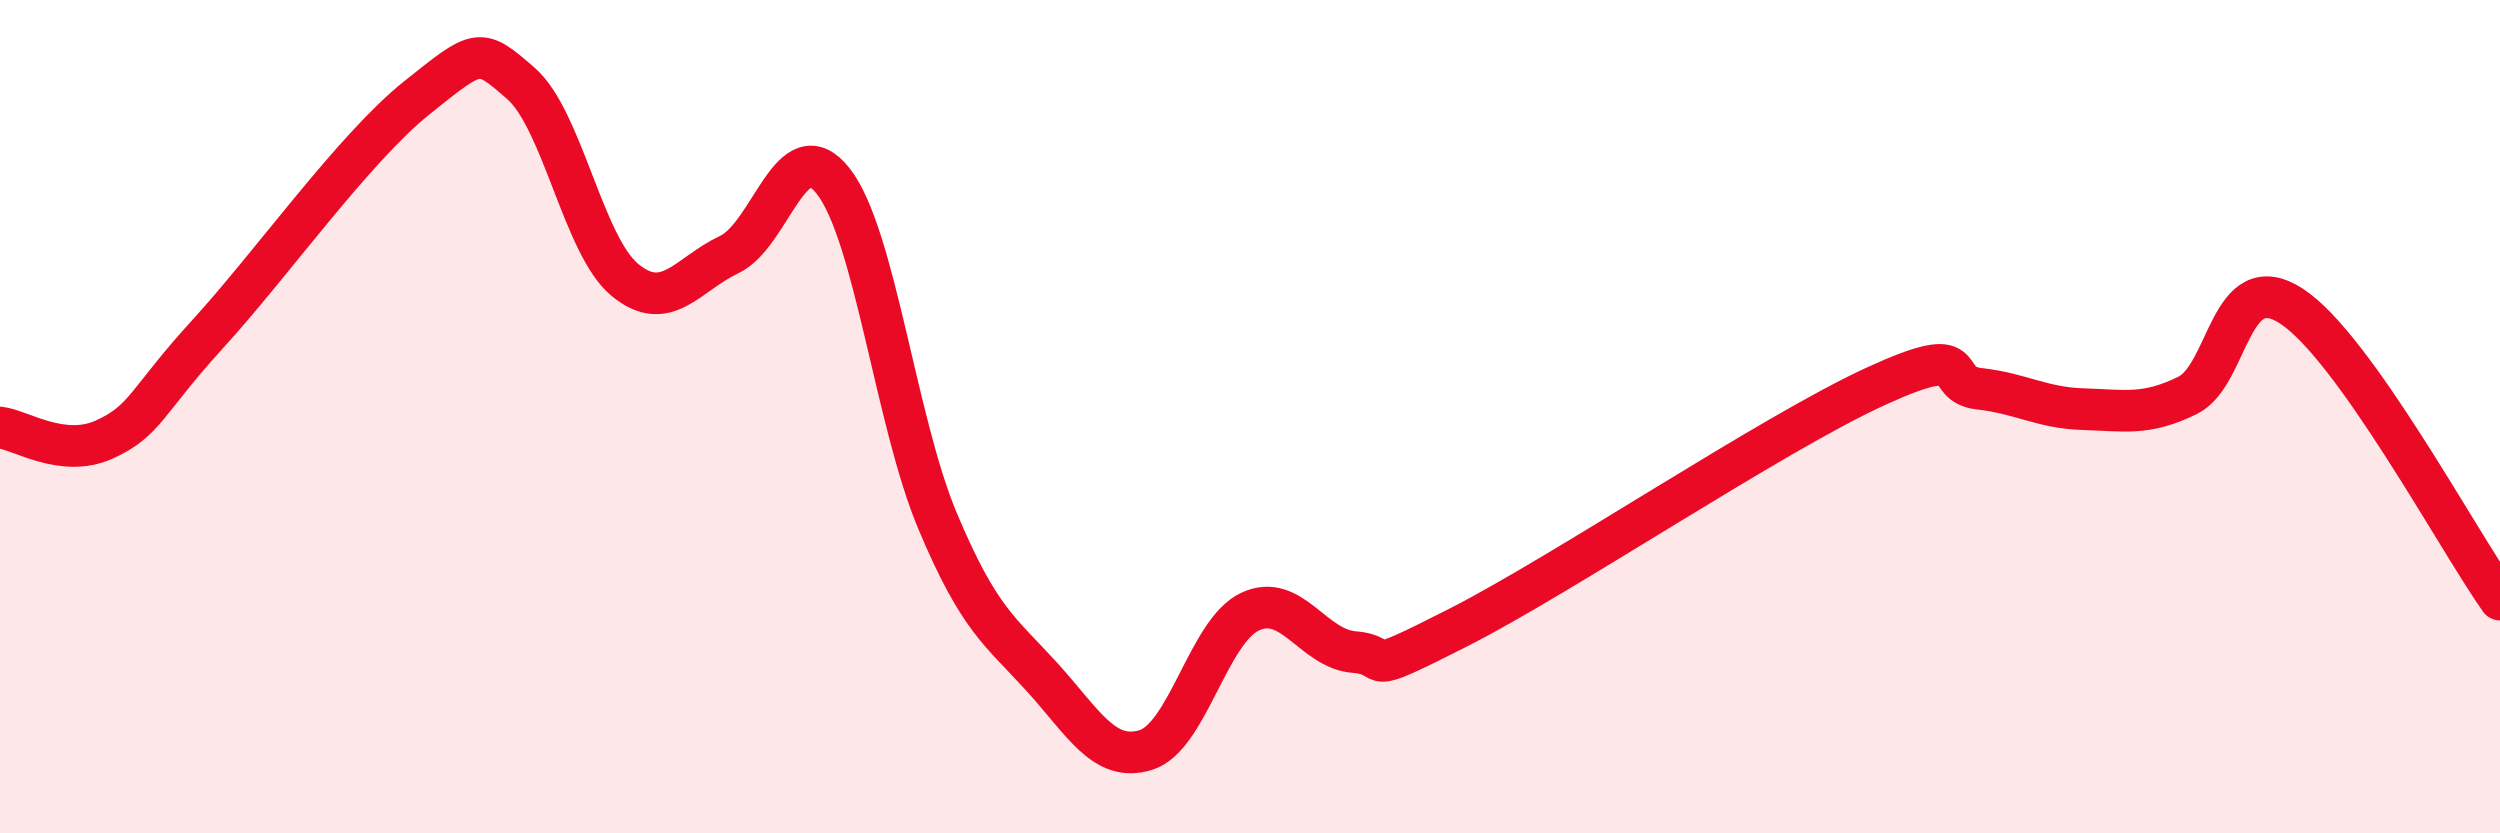
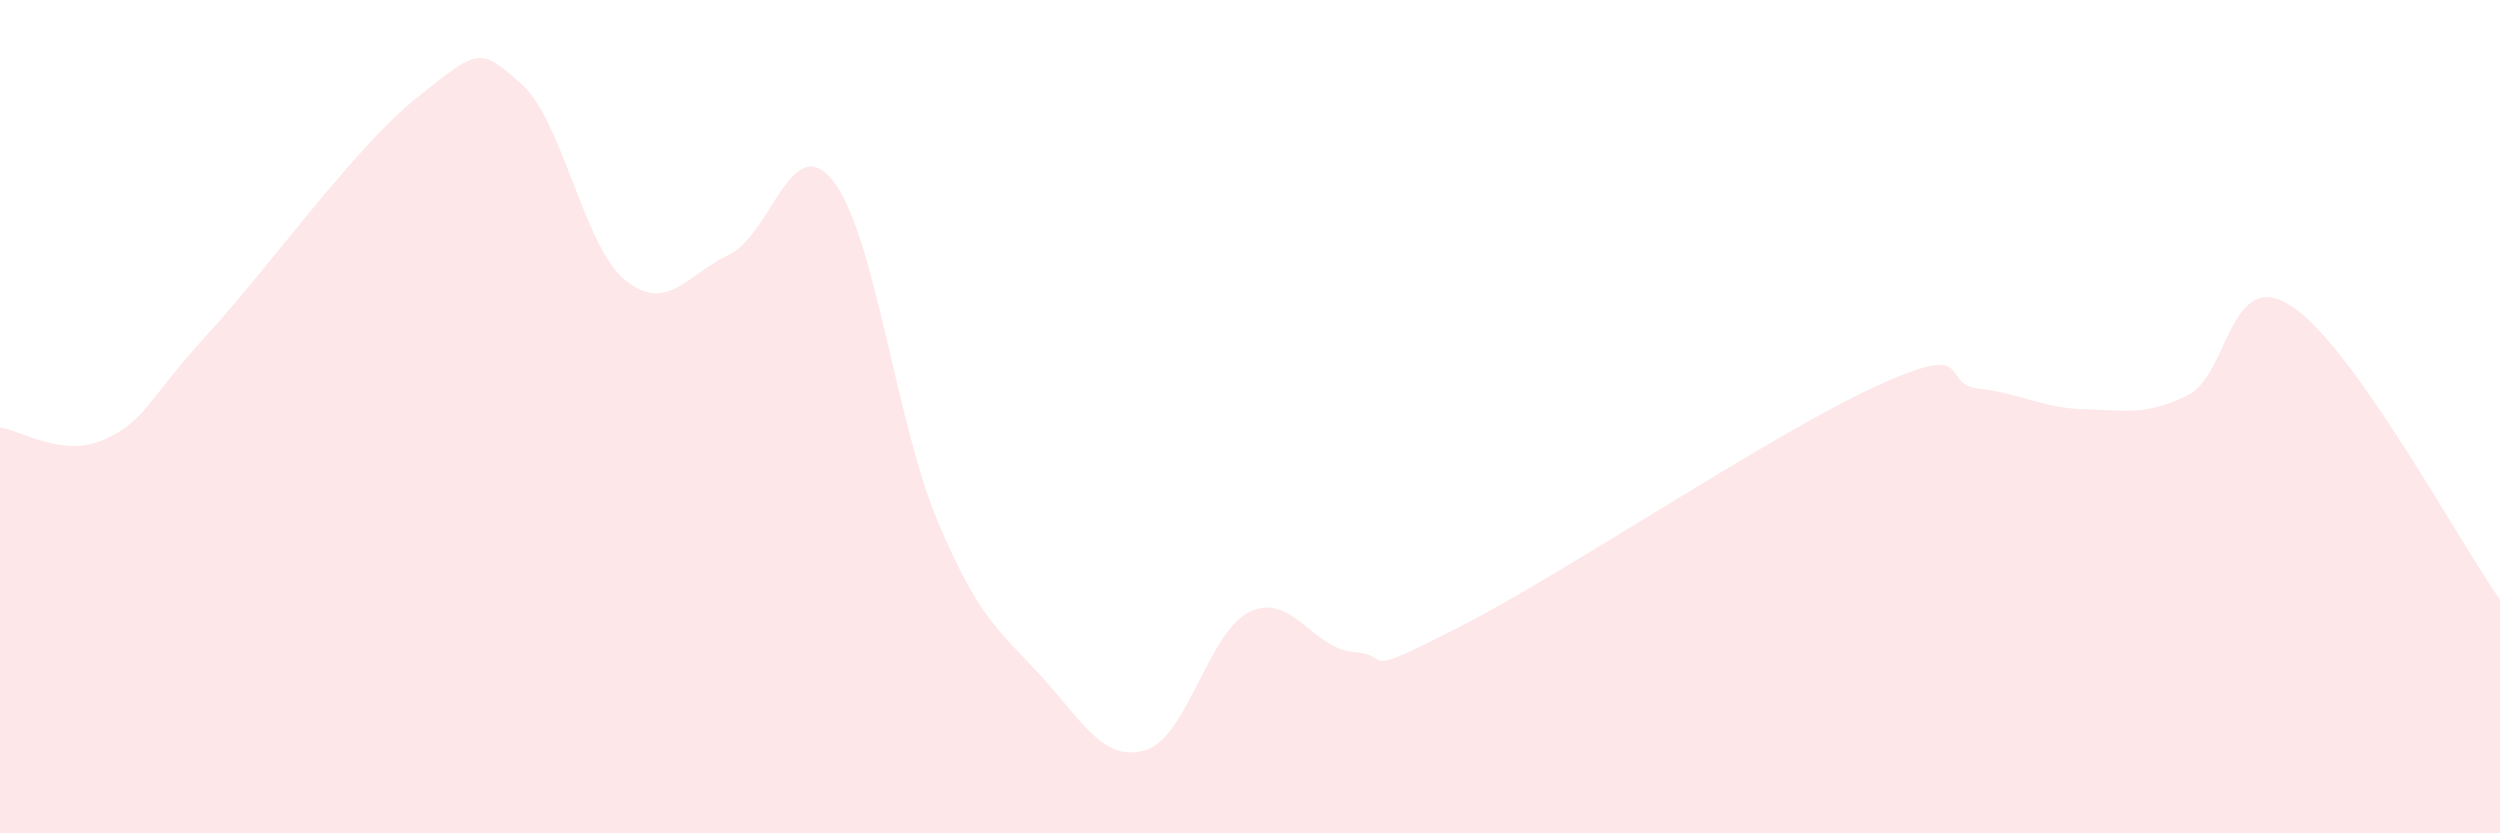
<svg xmlns="http://www.w3.org/2000/svg" width="60" height="20" viewBox="0 0 60 20">
  <path d="M 0,10.26 C 0.5,10.32 1.5,11 2.5,10.55 C 3.5,10.1 3.5,9.64 5,8 C 6.5,6.36 8.5,3.55 10,2.35 C 11.5,1.15 11.5,1.13 12.5,2 C 13.5,2.87 14,5.9 15,6.72 C 16,7.54 16.5,6.58 17.5,6.11 C 18.5,5.64 19,3.07 20,4.35 C 21,5.63 21.5,10.12 22.5,12.5 C 23.5,14.88 24,15.14 25,16.24 C 26,17.34 26.5,18.31 27.5,18 C 28.5,17.69 29,15.15 30,14.68 C 31,14.21 31.5,15.57 32.5,15.65 C 33.5,15.73 32.5,16.33 35,15.06 C 37.5,13.79 42.5,10.43 45,9.28 C 47.5,8.13 46.5,9.22 47.5,9.33 C 48.5,9.44 49,9.79 50,9.82 C 51,9.85 51.5,9.98 52.5,9.49 C 53.5,9 53.5,6.37 55,7.35 C 56.5,8.33 59,12.98 60,14.39L60 20L0 20Z" fill="#EB0A25" opacity="0.1" stroke-linecap="round" stroke-linejoin="round" />
-   <path d="M 0,10.26 C 0.5,10.32 1.5,11 2.5,10.55 C 3.5,10.1 3.5,9.64 5,8 C 6.5,6.36 8.5,3.55 10,2.35 C 11.5,1.15 11.5,1.13 12.5,2 C 13.5,2.87 14,5.9 15,6.72 C 16,7.54 16.5,6.58 17.5,6.11 C 18.5,5.64 19,3.07 20,4.35 C 21,5.63 21.5,10.12 22.5,12.5 C 23.5,14.88 24,15.14 25,16.24 C 26,17.34 26.5,18.31 27.5,18 C 28.5,17.69 29,15.15 30,14.68 C 31,14.21 31.5,15.57 32.5,15.65 C 33.5,15.73 32.5,16.33 35,15.06 C 37.5,13.79 42.5,10.43 45,9.28 C 47.5,8.13 46.5,9.22 47.5,9.33 C 48.5,9.44 49,9.79 50,9.82 C 51,9.85 51.5,9.98 52.5,9.49 C 53.5,9 53.5,6.37 55,7.35 C 56.5,8.33 59,12.98 60,14.39" stroke="#EB0A25" stroke-width="1" fill="none" stroke-linecap="round" stroke-linejoin="round" />
</svg>